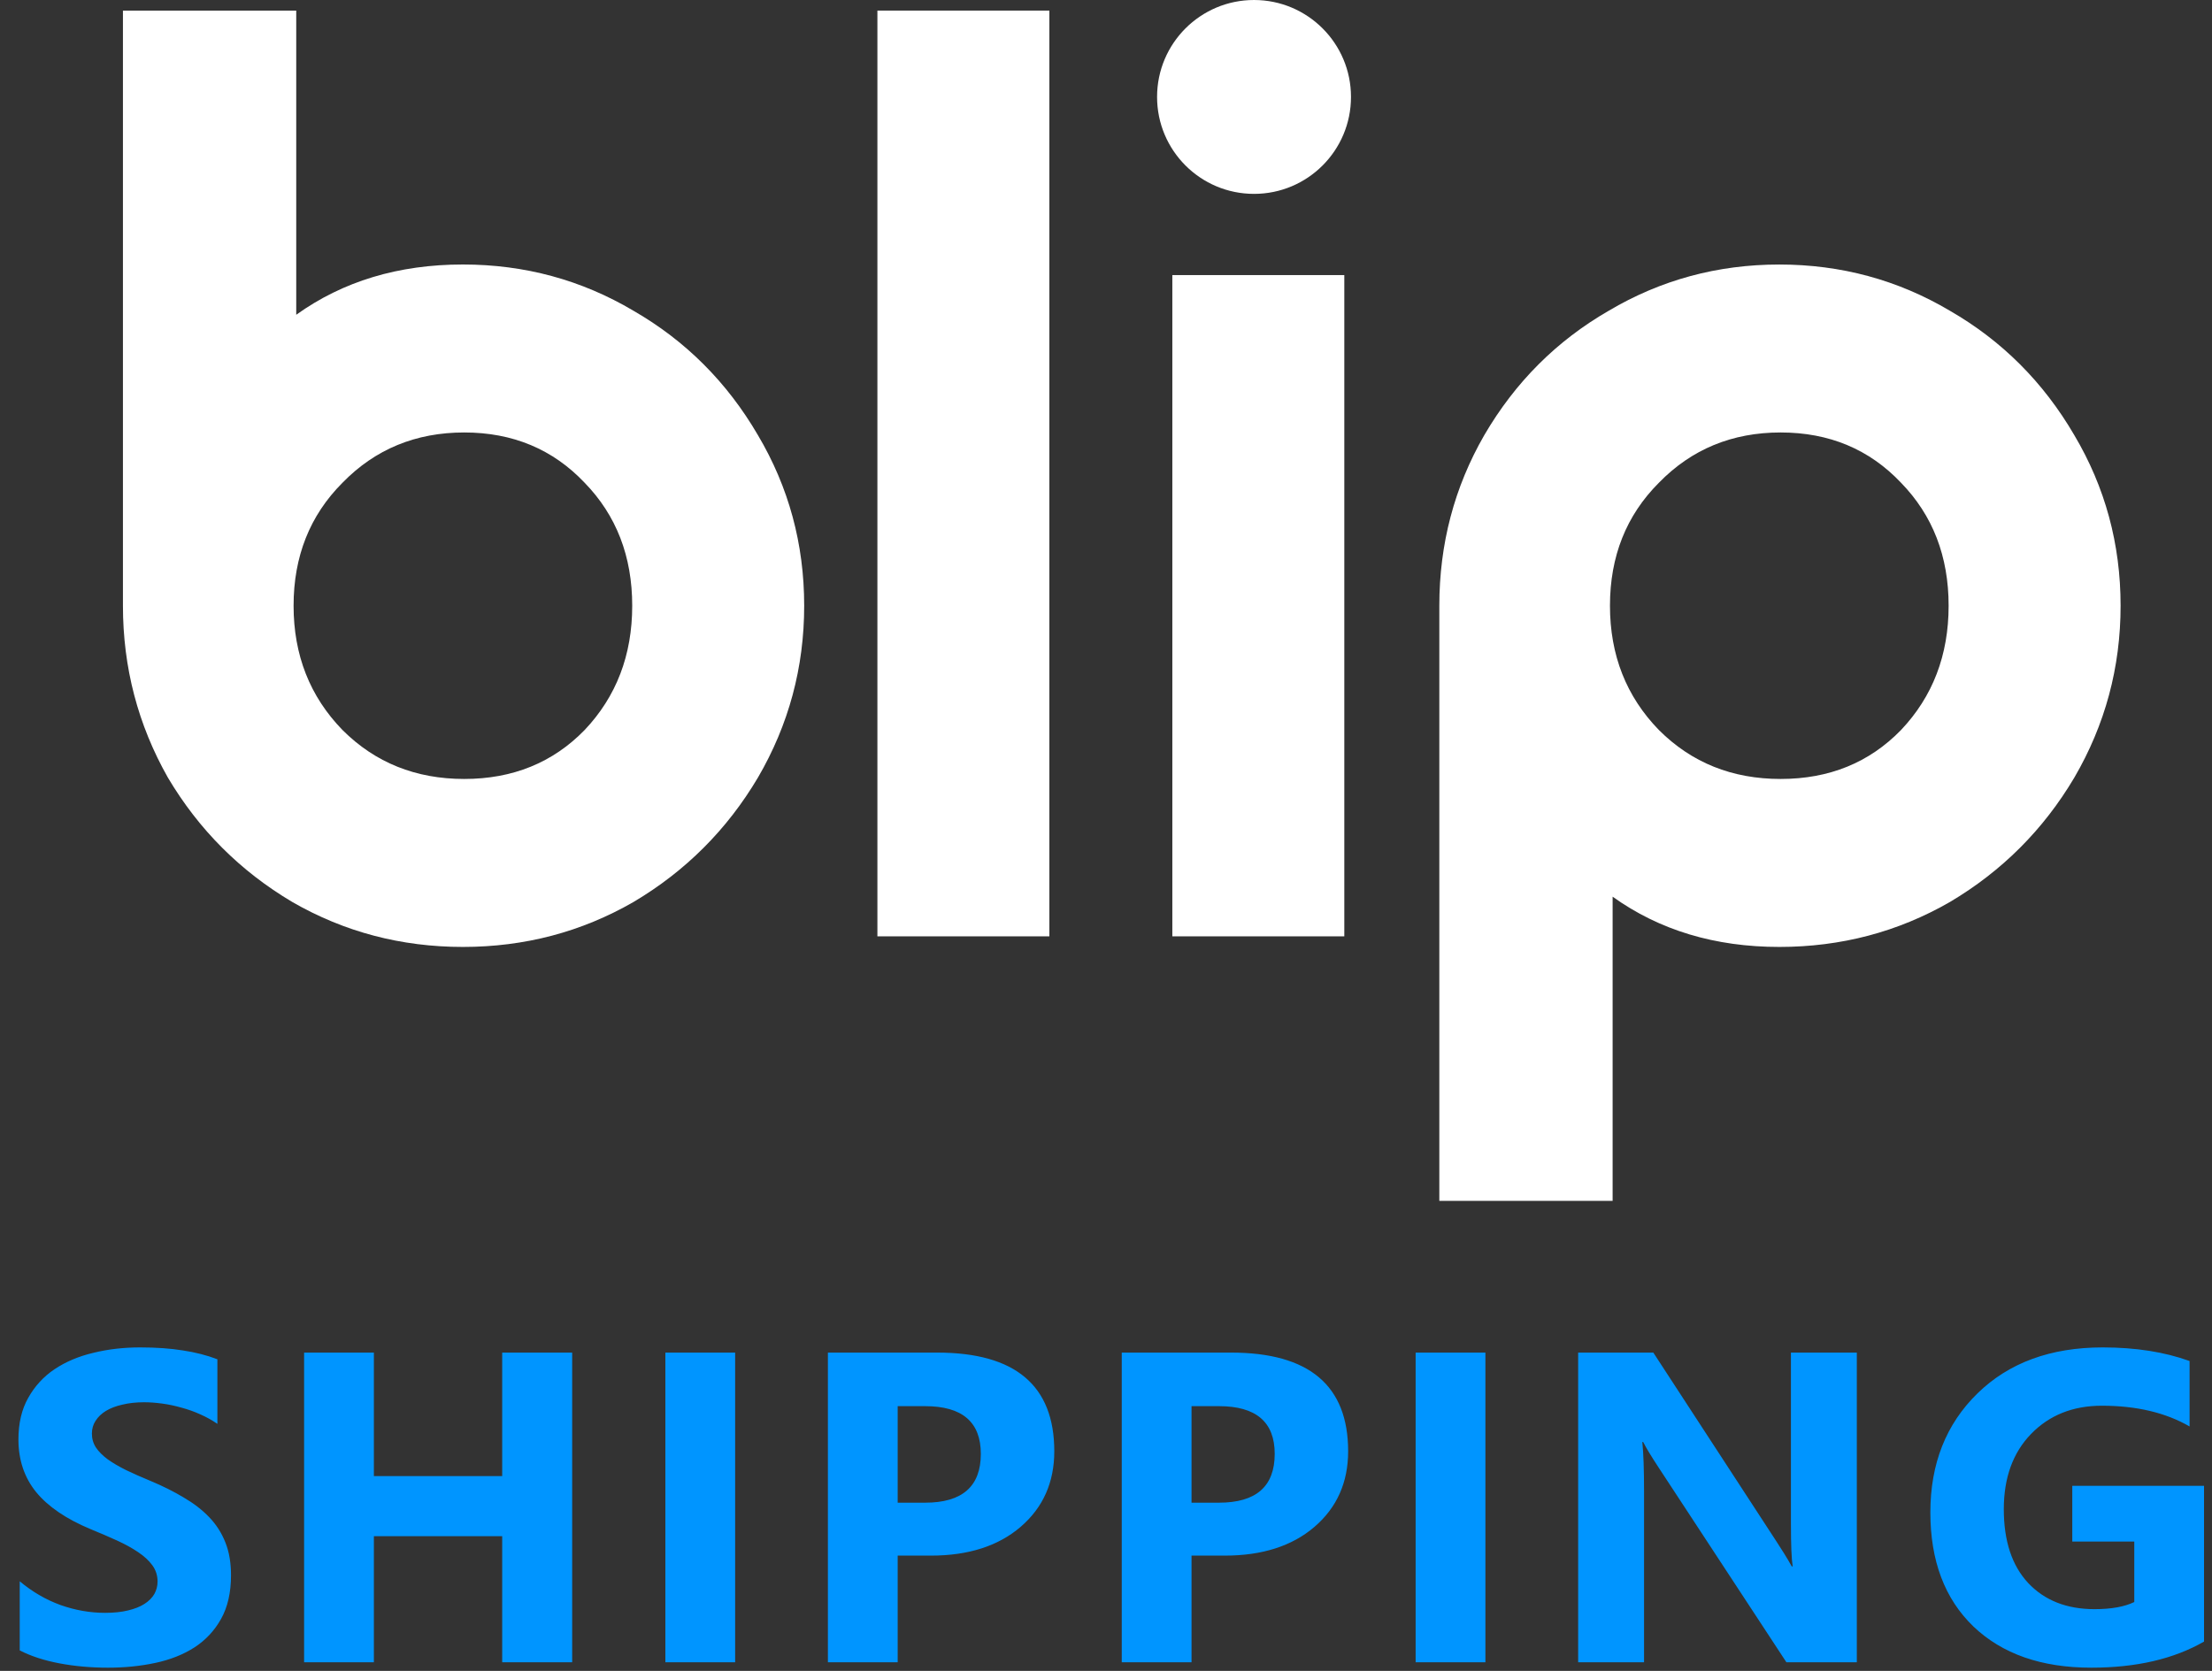
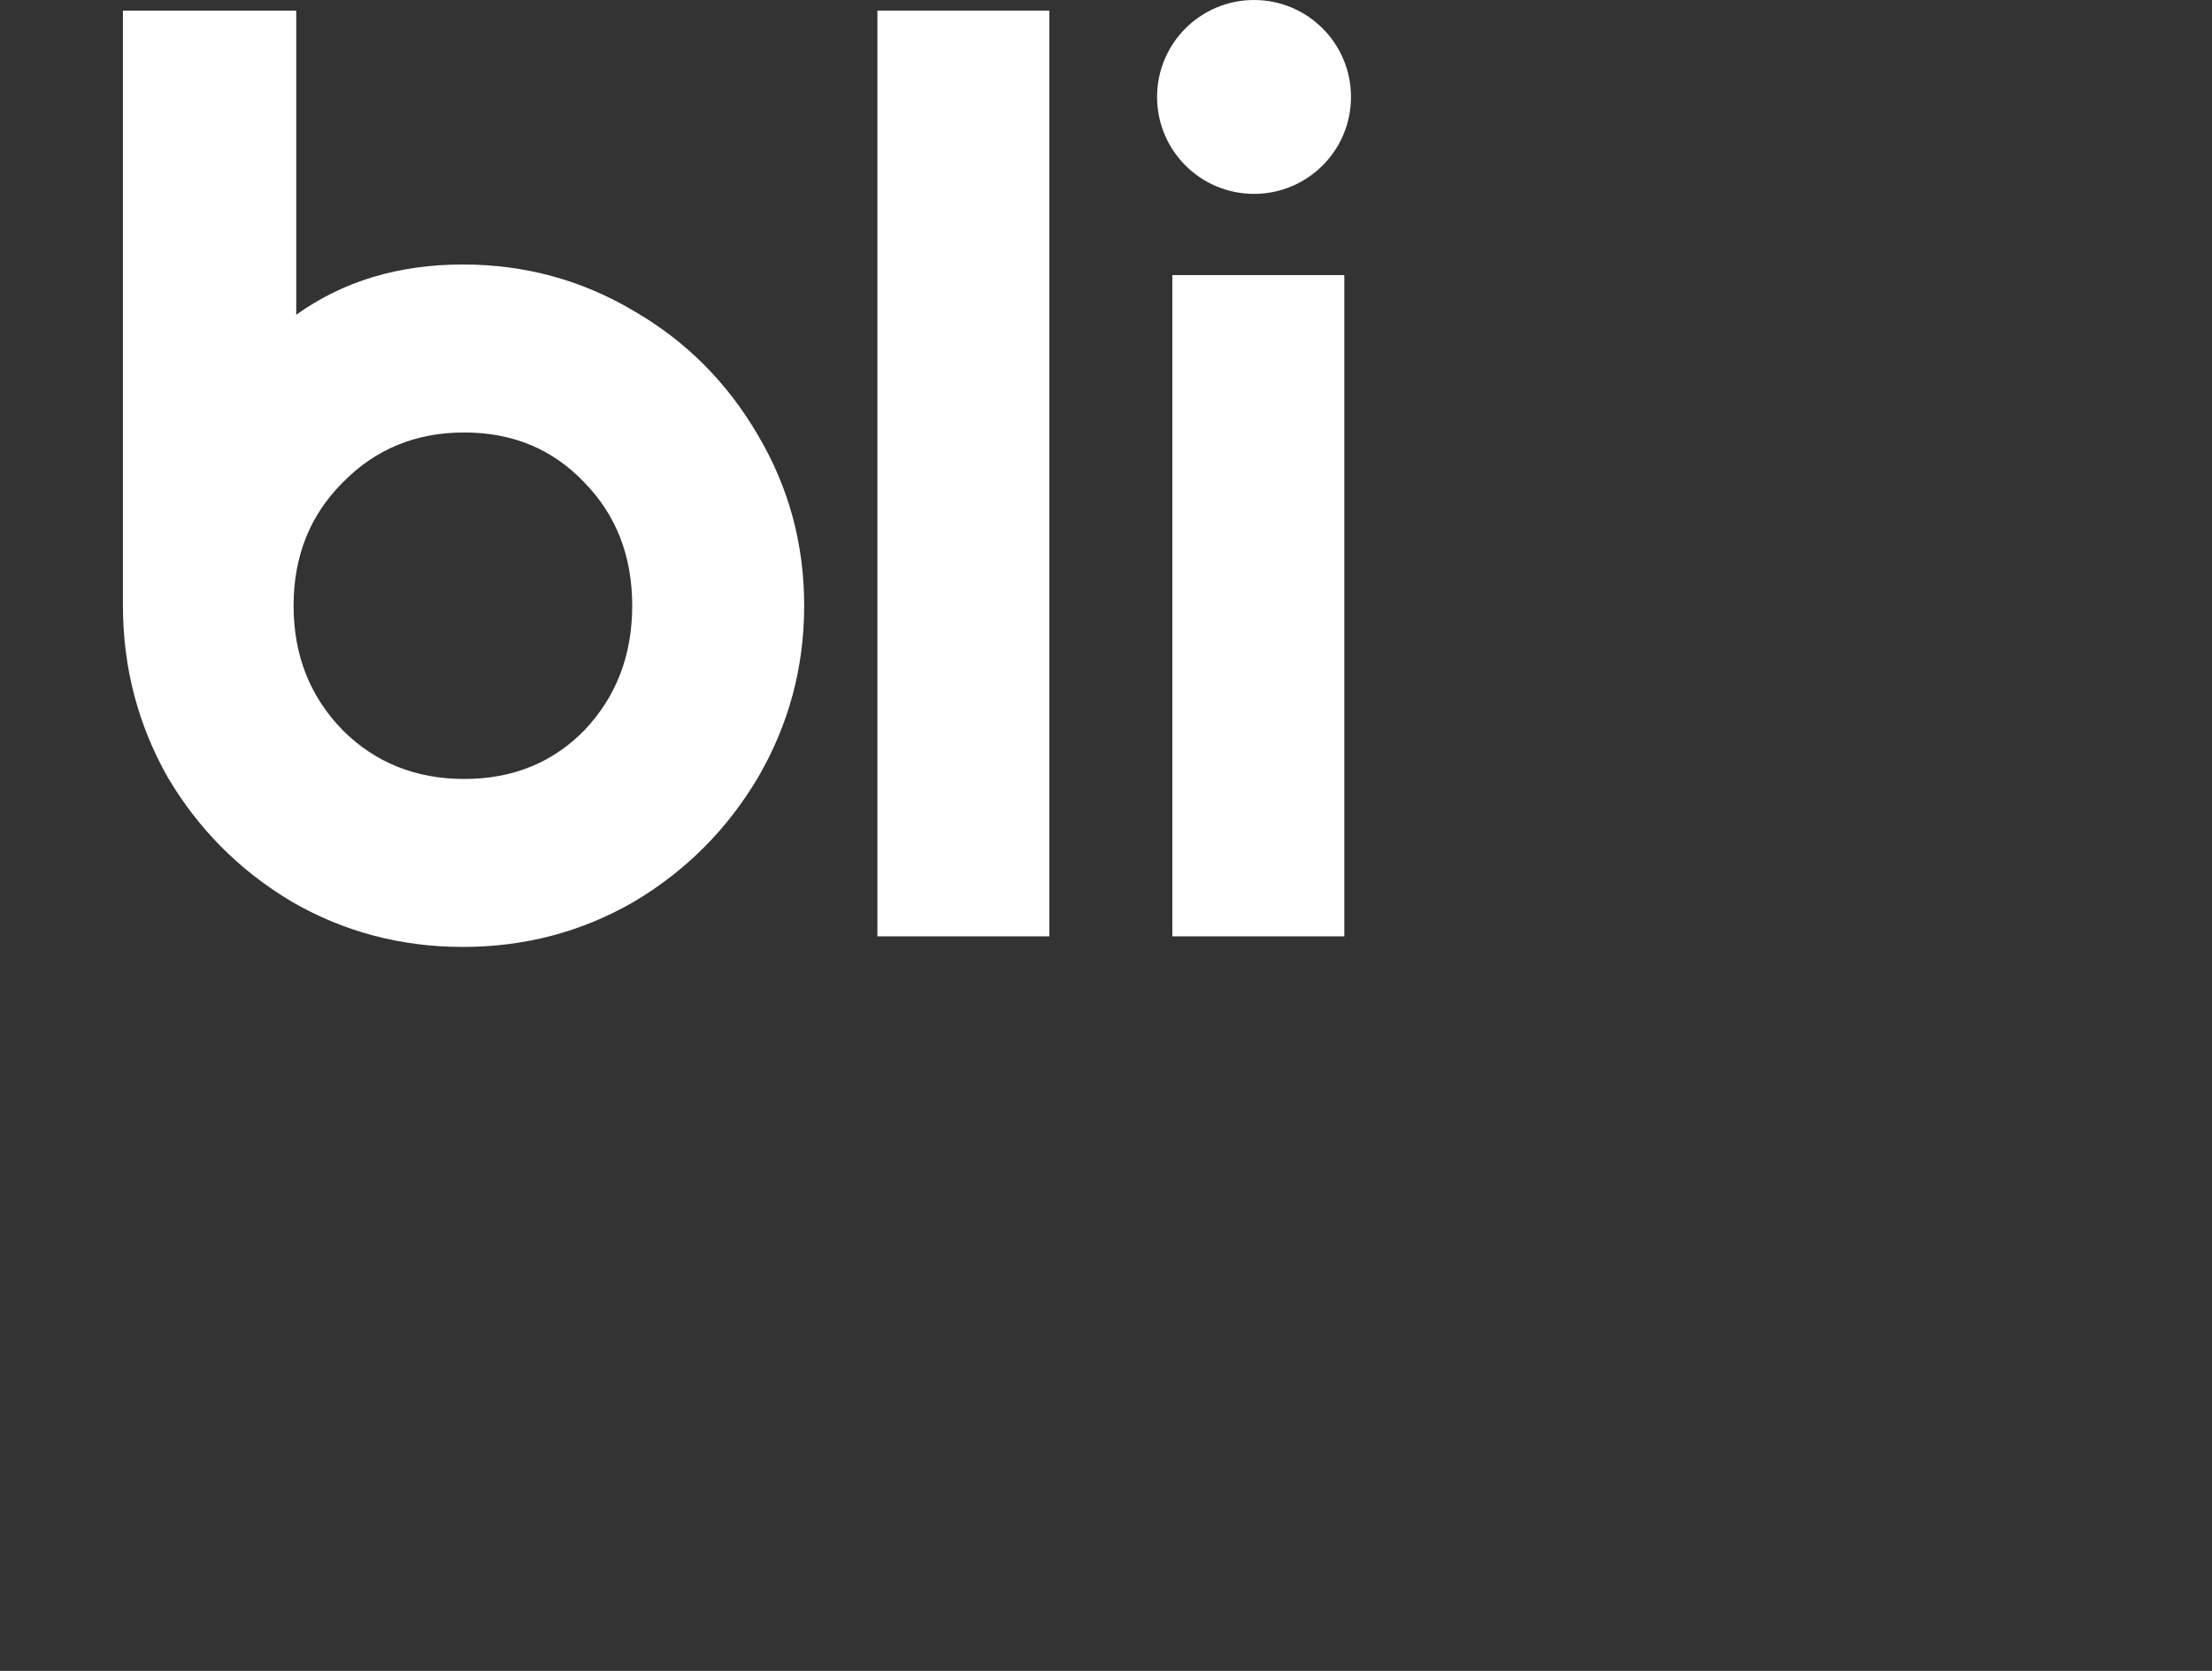
<svg xmlns="http://www.w3.org/2000/svg" width="90" height="68" viewBox="0 0 90 68" fill="none">
  <rect x="0" y="0" width="90" height="68" fill="#333333" stroke="none" />
-   <path d="M58.562 24.651C58.562 22.139 59.172 19.825 60.392 17.708C61.648 15.555 63.335 13.868 65.452 12.648C67.569 11.393 69.883 10.765 72.395 10.765C74.906 10.765 77.221 11.393 79.338 12.648C81.455 13.868 83.141 15.555 84.397 17.708C85.653 19.825 86.281 22.139 86.281 24.651C86.281 27.162 85.653 29.495 84.397 31.648C83.141 33.765 81.455 35.451 79.338 36.707C77.221 37.927 74.906 38.537 72.395 38.537C69.775 38.537 67.515 37.855 65.613 36.492V48.871H58.562V24.651ZM72.449 31.701C74.422 31.701 76.055 31.038 77.346 29.71C78.638 28.346 79.284 26.66 79.284 24.651C79.284 22.641 78.638 20.973 77.346 19.645C76.055 18.282 74.422 17.6 72.449 17.6C70.475 17.6 68.825 18.282 67.497 19.645C66.169 20.973 65.505 22.641 65.505 24.651C65.505 26.66 66.169 28.346 67.497 29.71C68.825 31.038 70.475 31.701 72.449 31.701Z" fill="white" />
  <path d="M47.699 11.195H54.696V38.106H47.699V11.195Z" fill="white" />
-   <path d="M35.699 38.106V0.431H42.696V38.106H35.699Z" fill="white" />
+   <path d="M35.699 38.106V0.431H42.696V38.106Z" fill="white" />
  <path d="M5.002 0.431H12.053V12.81C13.954 11.446 16.215 10.764 18.834 10.764C21.346 10.764 23.66 11.392 25.777 12.648C27.894 13.868 29.581 15.555 30.837 17.707C32.092 19.825 32.72 22.139 32.72 24.651C32.72 27.162 32.092 29.494 30.837 31.647C29.581 33.764 27.894 35.451 25.777 36.707C23.66 37.927 21.346 38.537 18.834 38.537C16.323 38.537 14.008 37.927 11.891 36.707C9.774 35.451 8.088 33.764 6.832 31.647C5.612 29.494 5.002 27.162 5.002 24.651V0.431ZM18.888 17.6C16.915 17.6 15.264 18.282 13.936 19.645C12.609 20.973 11.945 22.641 11.945 24.651C11.945 26.66 12.609 28.346 13.936 29.71C15.264 31.037 16.915 31.701 18.888 31.701C20.861 31.701 22.494 31.037 23.786 29.71C25.078 28.346 25.723 26.66 25.723 24.651C25.723 22.641 25.078 20.973 23.786 19.645C22.494 18.282 20.861 17.6 18.888 17.6Z" fill="white" />
  <circle cx="51.023" cy="3.945" r="3.945" fill="white" />
-   <path d="M0.803 67.166V64.353C1.313 64.781 1.867 65.103 2.464 65.32C3.062 65.531 3.665 65.637 4.275 65.637C4.632 65.637 4.943 65.605 5.206 65.54C5.476 65.476 5.699 65.388 5.874 65.276C6.056 65.159 6.191 65.024 6.279 64.872C6.367 64.714 6.411 64.544 6.411 64.362C6.411 64.116 6.34 63.897 6.2 63.703C6.059 63.51 5.866 63.331 5.62 63.167C5.379 63.003 5.092 62.845 4.758 62.692C4.424 62.54 4.064 62.385 3.677 62.227C2.693 61.816 1.957 61.315 1.471 60.724C0.991 60.132 0.75 59.417 0.75 58.579C0.75 57.923 0.882 57.36 1.146 56.892C1.41 56.417 1.767 56.027 2.218 55.723C2.675 55.418 3.203 55.195 3.8 55.055C4.398 54.908 5.031 54.835 5.699 54.835C6.355 54.835 6.935 54.876 7.439 54.958C7.949 55.034 8.417 55.154 8.845 55.318V57.946C8.634 57.8 8.403 57.671 8.151 57.56C7.905 57.448 7.65 57.357 7.386 57.287C7.122 57.211 6.859 57.155 6.595 57.12C6.337 57.085 6.091 57.067 5.857 57.067C5.535 57.067 5.242 57.1 4.978 57.164C4.714 57.223 4.492 57.308 4.31 57.419C4.128 57.53 3.988 57.665 3.888 57.823C3.788 57.976 3.739 58.148 3.739 58.342C3.739 58.553 3.794 58.743 3.906 58.913C4.017 59.077 4.175 59.235 4.38 59.388C4.585 59.534 4.834 59.681 5.127 59.827C5.42 59.968 5.751 60.114 6.121 60.267C6.624 60.477 7.076 60.703 7.474 60.943C7.878 61.178 8.224 61.444 8.511 61.743C8.798 62.042 9.018 62.385 9.17 62.772C9.323 63.152 9.399 63.598 9.399 64.107C9.399 64.811 9.264 65.402 8.995 65.883C8.731 66.357 8.371 66.744 7.913 67.043C7.456 67.336 6.923 67.547 6.314 67.676C5.71 67.805 5.072 67.869 4.398 67.869C3.706 67.869 3.047 67.811 2.42 67.693C1.799 67.576 1.26 67.4 0.803 67.166ZM23.28 67.649H20.433V62.517H15.212V67.649H12.373V55.046H15.212V60.073H20.433V55.046H23.28V67.649ZM29.911 67.649H27.072V55.046H29.911V67.649ZM36.524 63.308V67.649H33.685V55.046H38.132C41.308 55.046 42.896 56.385 42.896 59.062C42.896 60.328 42.439 61.353 41.525 62.139C40.616 62.918 39.401 63.308 37.877 63.308H36.524ZM36.524 57.226V61.154H37.64C39.152 61.154 39.907 60.492 39.907 59.168C39.907 57.873 39.152 57.226 37.64 57.226H36.524ZM48.48 63.308V67.649H45.641V55.046H50.089C53.264 55.046 54.852 56.385 54.852 59.062C54.852 60.328 54.395 61.353 53.481 62.139C52.573 62.918 51.357 63.308 49.834 63.308H48.48ZM48.48 57.226V61.154H49.596C51.108 61.154 51.864 60.492 51.864 59.168C51.864 57.873 51.108 57.226 49.596 57.226H48.48ZM60.437 67.649H57.598V55.046H60.437V67.649ZM75.549 67.649H72.684L67.489 59.73C67.185 59.268 66.974 58.919 66.856 58.685H66.821C66.868 59.13 66.892 59.81 66.892 60.724V67.649H64.211V55.046H67.269L72.27 62.719C72.499 63.065 72.71 63.407 72.903 63.747H72.939C72.892 63.454 72.868 62.877 72.868 62.016V55.046H75.549V67.649ZM89.676 66.806C88.446 67.515 86.917 67.869 85.088 67.869C83.061 67.869 81.462 67.31 80.29 66.19C79.124 65.065 78.541 63.519 78.541 61.55C78.541 59.569 79.179 57.955 80.457 56.707C81.734 55.459 83.433 54.835 85.554 54.835C86.89 54.835 88.068 55.02 89.088 55.389V58.052C88.115 57.489 86.925 57.208 85.519 57.208C84.341 57.208 83.38 57.592 82.636 58.359C81.898 59.121 81.529 60.141 81.529 61.418C81.529 62.713 81.86 63.715 82.522 64.424C83.19 65.133 84.09 65.487 85.22 65.487C85.9 65.487 86.439 65.391 86.838 65.197V62.736H84.315V60.469H89.676V66.806Z" fill="#0095FF" />
</svg>